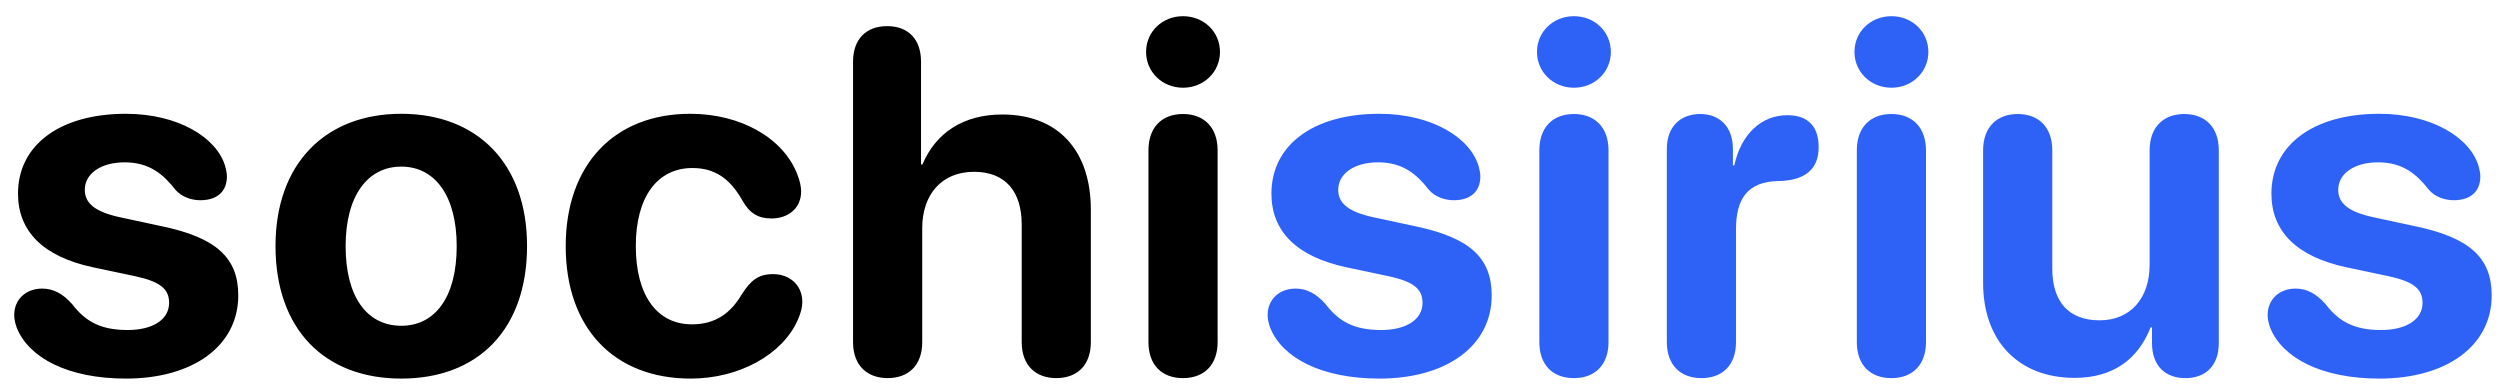
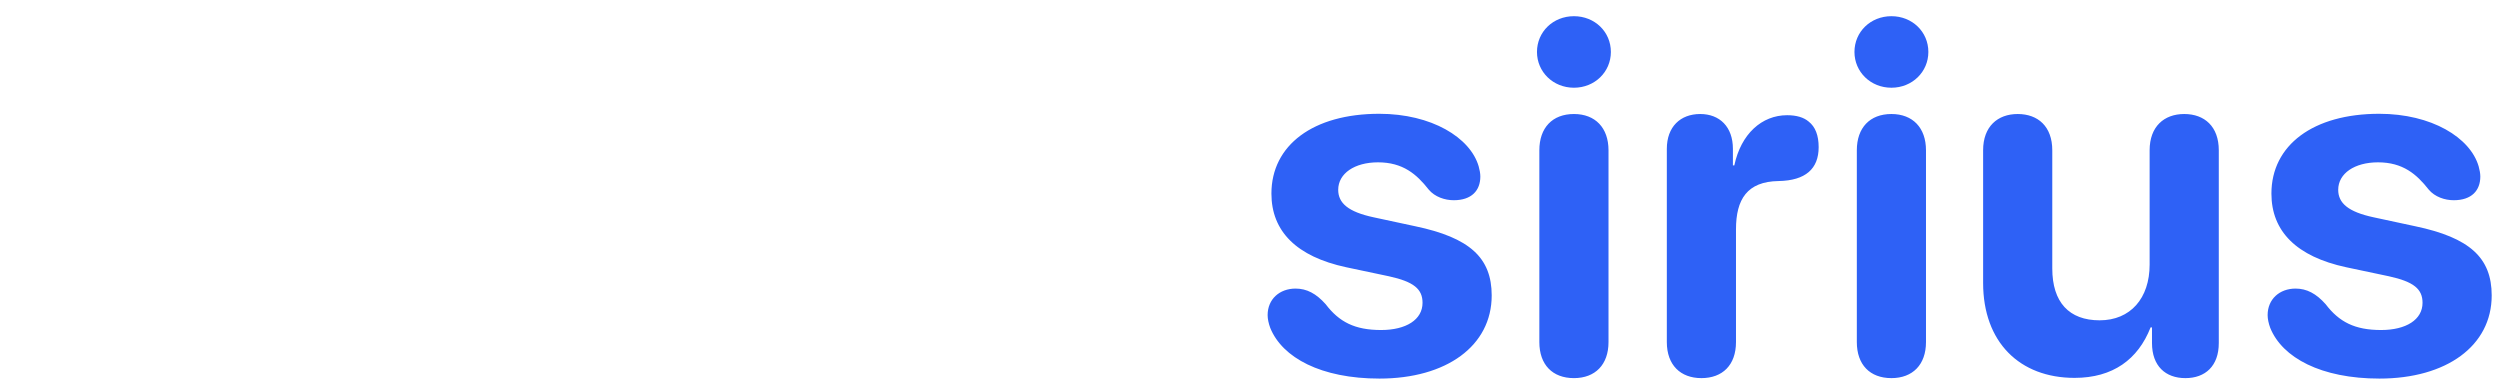
<svg xmlns="http://www.w3.org/2000/svg" width="134" height="21" viewBox="0 0 134 21" fill="none">
-   <path d="M6.754 20.292C10.347 20.292 12.771 18.54 12.771 15.836C12.771 13.805 11.578 12.738 8.684 12.129L6.437 11.646C5.078 11.354 4.545 10.885 4.545 10.174C4.545 9.298 5.421 8.701 6.678 8.701C8.011 8.701 8.747 9.336 9.395 10.161C9.725 10.555 10.258 10.732 10.74 10.732C11.692 10.732 12.162 10.212 12.162 9.463C12.162 9.285 12.124 9.107 12.073 8.917C11.629 7.381 9.56 6.099 6.741 6.099C3.212 6.099 0.965 7.774 0.965 10.377C0.965 12.396 2.311 13.754 4.977 14.325L7.262 14.808C8.595 15.1 9.064 15.493 9.064 16.23C9.064 17.131 8.188 17.689 6.843 17.689C5.434 17.689 4.596 17.258 3.872 16.306C3.364 15.734 2.856 15.468 2.26 15.468C1.396 15.468 0.762 16.039 0.762 16.89C0.762 17.093 0.812 17.334 0.901 17.575C1.549 19.175 3.631 20.292 6.754 20.292ZM21.508 20.292C25.622 20.292 28.25 17.664 28.25 13.183C28.25 8.765 25.584 6.099 21.508 6.099C17.433 6.099 14.767 8.777 14.767 13.183C14.767 17.651 17.395 20.292 21.508 20.292ZM21.508 17.461C19.68 17.461 18.525 15.925 18.525 13.195C18.525 10.491 19.706 8.93 21.508 8.93C23.311 8.93 24.479 10.491 24.479 13.195C24.479 15.925 23.324 17.461 21.508 17.461ZM37.025 20.292C39.627 20.292 41.95 18.997 42.763 17.144C42.928 16.775 43.004 16.471 43.004 16.179C43.004 15.265 42.306 14.693 41.443 14.693C40.656 14.693 40.249 15.011 39.754 15.785C39.183 16.75 38.383 17.385 37.088 17.385C35.235 17.385 34.079 15.861 34.079 13.183C34.079 10.555 35.235 9.006 37.114 9.006C38.294 9.006 39.119 9.552 39.792 10.745C40.173 11.418 40.617 11.71 41.354 11.71C42.23 11.71 42.941 11.177 42.941 10.263C42.941 9.996 42.864 9.666 42.737 9.349C42.001 7.419 39.729 6.099 36.999 6.099C32.911 6.099 30.322 8.841 30.322 13.195C30.322 17.601 32.924 20.292 37.025 20.292ZM47.577 20.267C48.669 20.267 49.431 19.606 49.431 18.337V12.23C49.431 10.44 50.459 9.209 52.211 9.209C53.899 9.209 54.763 10.275 54.763 12.027V18.337C54.763 19.606 55.537 20.267 56.616 20.267C57.708 20.267 58.469 19.606 58.469 18.337V11.24C58.469 8.092 56.743 6.137 53.721 6.137C51.652 6.137 50.167 7.102 49.443 8.815H49.367V3.306C49.367 2.112 48.694 1.401 47.552 1.401C46.409 1.401 45.723 2.112 45.723 3.306V18.337C45.723 19.606 46.498 20.267 47.577 20.267ZM63.41 4.702C64.528 4.702 65.391 3.852 65.391 2.785C65.391 1.706 64.528 0.868 63.41 0.868C62.293 0.868 61.43 1.706 61.43 2.785C61.43 3.852 62.293 4.702 63.41 4.702ZM63.41 20.267C64.553 20.267 65.264 19.543 65.264 18.337V8.054C65.264 6.848 64.553 6.111 63.41 6.111C62.255 6.111 61.557 6.848 61.557 8.054V18.337C61.557 19.543 62.255 20.267 63.41 20.267Z" fill="black" />
  <path d="M73.938 20.292C77.53 20.292 79.955 18.54 79.955 15.836C79.955 13.805 78.762 12.738 75.867 12.129L73.62 11.646C72.262 11.354 71.728 10.885 71.728 10.174C71.728 9.298 72.605 8.701 73.861 8.701C75.194 8.701 75.931 9.336 76.578 10.161C76.908 10.555 77.441 10.732 77.924 10.732C78.876 10.732 79.346 10.212 79.346 9.463C79.346 9.285 79.308 9.107 79.257 8.917C78.812 7.381 76.743 6.099 73.925 6.099C70.395 6.099 68.148 7.774 68.148 10.377C68.148 12.396 69.494 13.754 72.16 14.325L74.445 14.808C75.778 15.1 76.248 15.493 76.248 16.23C76.248 17.131 75.372 17.689 74.026 17.689C72.617 17.689 71.779 17.258 71.056 16.306C70.548 15.734 70.04 15.468 69.443 15.468C68.58 15.468 67.945 16.039 67.945 16.89C67.945 17.093 67.996 17.334 68.085 17.575C68.732 19.175 70.814 20.292 73.938 20.292ZM84.363 4.702C85.48 4.702 86.343 3.852 86.343 2.785C86.343 1.706 85.48 0.868 84.363 0.868C83.246 0.868 82.382 1.706 82.382 2.785C82.382 3.852 83.246 4.702 84.363 4.702ZM84.363 20.267C85.505 20.267 86.216 19.543 86.216 18.337V8.054C86.216 6.848 85.505 6.111 84.363 6.111C83.208 6.111 82.509 6.848 82.509 8.054V18.337C82.509 19.543 83.208 20.267 84.363 20.267ZM91.195 20.267C92.325 20.267 93.049 19.568 93.049 18.337V12.294C93.049 10.682 93.646 9.729 95.334 9.704C96.058 9.691 96.591 9.526 96.947 9.222C97.302 8.917 97.48 8.473 97.48 7.889C97.48 7.254 97.302 6.797 96.947 6.518C96.68 6.289 96.286 6.175 95.791 6.175C94.433 6.175 93.316 7.178 92.96 8.866H92.884V7.978C92.884 6.797 92.173 6.111 91.132 6.111C90.066 6.111 89.342 6.797 89.342 7.978V18.337C89.342 19.568 90.078 20.267 91.195 20.267ZM101.38 4.702C102.497 4.702 103.36 3.852 103.36 2.785C103.36 1.706 102.497 0.868 101.38 0.868C100.262 0.868 99.399 1.706 99.399 2.785C99.399 3.852 100.262 4.702 101.38 4.702ZM101.38 20.267C102.522 20.267 103.233 19.543 103.233 18.337V8.054C103.233 6.848 102.522 6.111 101.38 6.111C100.224 6.111 99.526 6.848 99.526 8.054V18.337C99.526 19.543 100.224 20.267 101.38 20.267ZM111.196 20.254C113.252 20.254 114.598 19.264 115.271 17.55H115.347V18.388C115.347 19.619 116.071 20.267 117.137 20.267C118.204 20.267 118.927 19.619 118.927 18.388V8.054C118.927 6.784 118.165 6.111 117.074 6.111C115.995 6.111 115.22 6.784 115.22 8.054V14.185C115.22 15.988 114.192 17.169 112.541 17.169C110.904 17.169 110.002 16.204 110.002 14.389V8.054C110.002 6.784 109.241 6.111 108.149 6.111C107.07 6.111 106.295 6.784 106.295 8.054V15.163C106.295 18.337 108.25 20.254 111.196 20.254ZM127.537 20.292C131.13 20.292 133.555 18.54 133.555 15.836C133.555 13.805 132.361 12.738 129.467 12.129L127.22 11.646C125.861 11.354 125.328 10.885 125.328 10.174C125.328 9.298 126.204 8.701 127.461 8.701C128.794 8.701 129.53 9.336 130.178 10.161C130.508 10.555 131.041 10.732 131.523 10.732C132.476 10.732 132.945 10.212 132.945 9.463C132.945 9.285 132.907 9.107 132.856 8.917C132.412 7.381 130.343 6.099 127.524 6.099C123.995 6.099 121.748 7.774 121.748 10.377C121.748 12.396 123.094 13.754 125.76 14.325L128.045 14.808C129.378 15.1 129.848 15.493 129.848 16.23C129.848 17.131 128.972 17.689 127.626 17.689C126.217 17.689 125.379 17.258 124.655 16.306C124.147 15.734 123.64 15.468 123.043 15.468C122.18 15.468 121.545 16.039 121.545 16.89C121.545 17.093 121.596 17.334 121.685 17.575C122.332 19.175 124.414 20.292 127.537 20.292Z" fill="#2E61F6" />
</svg>